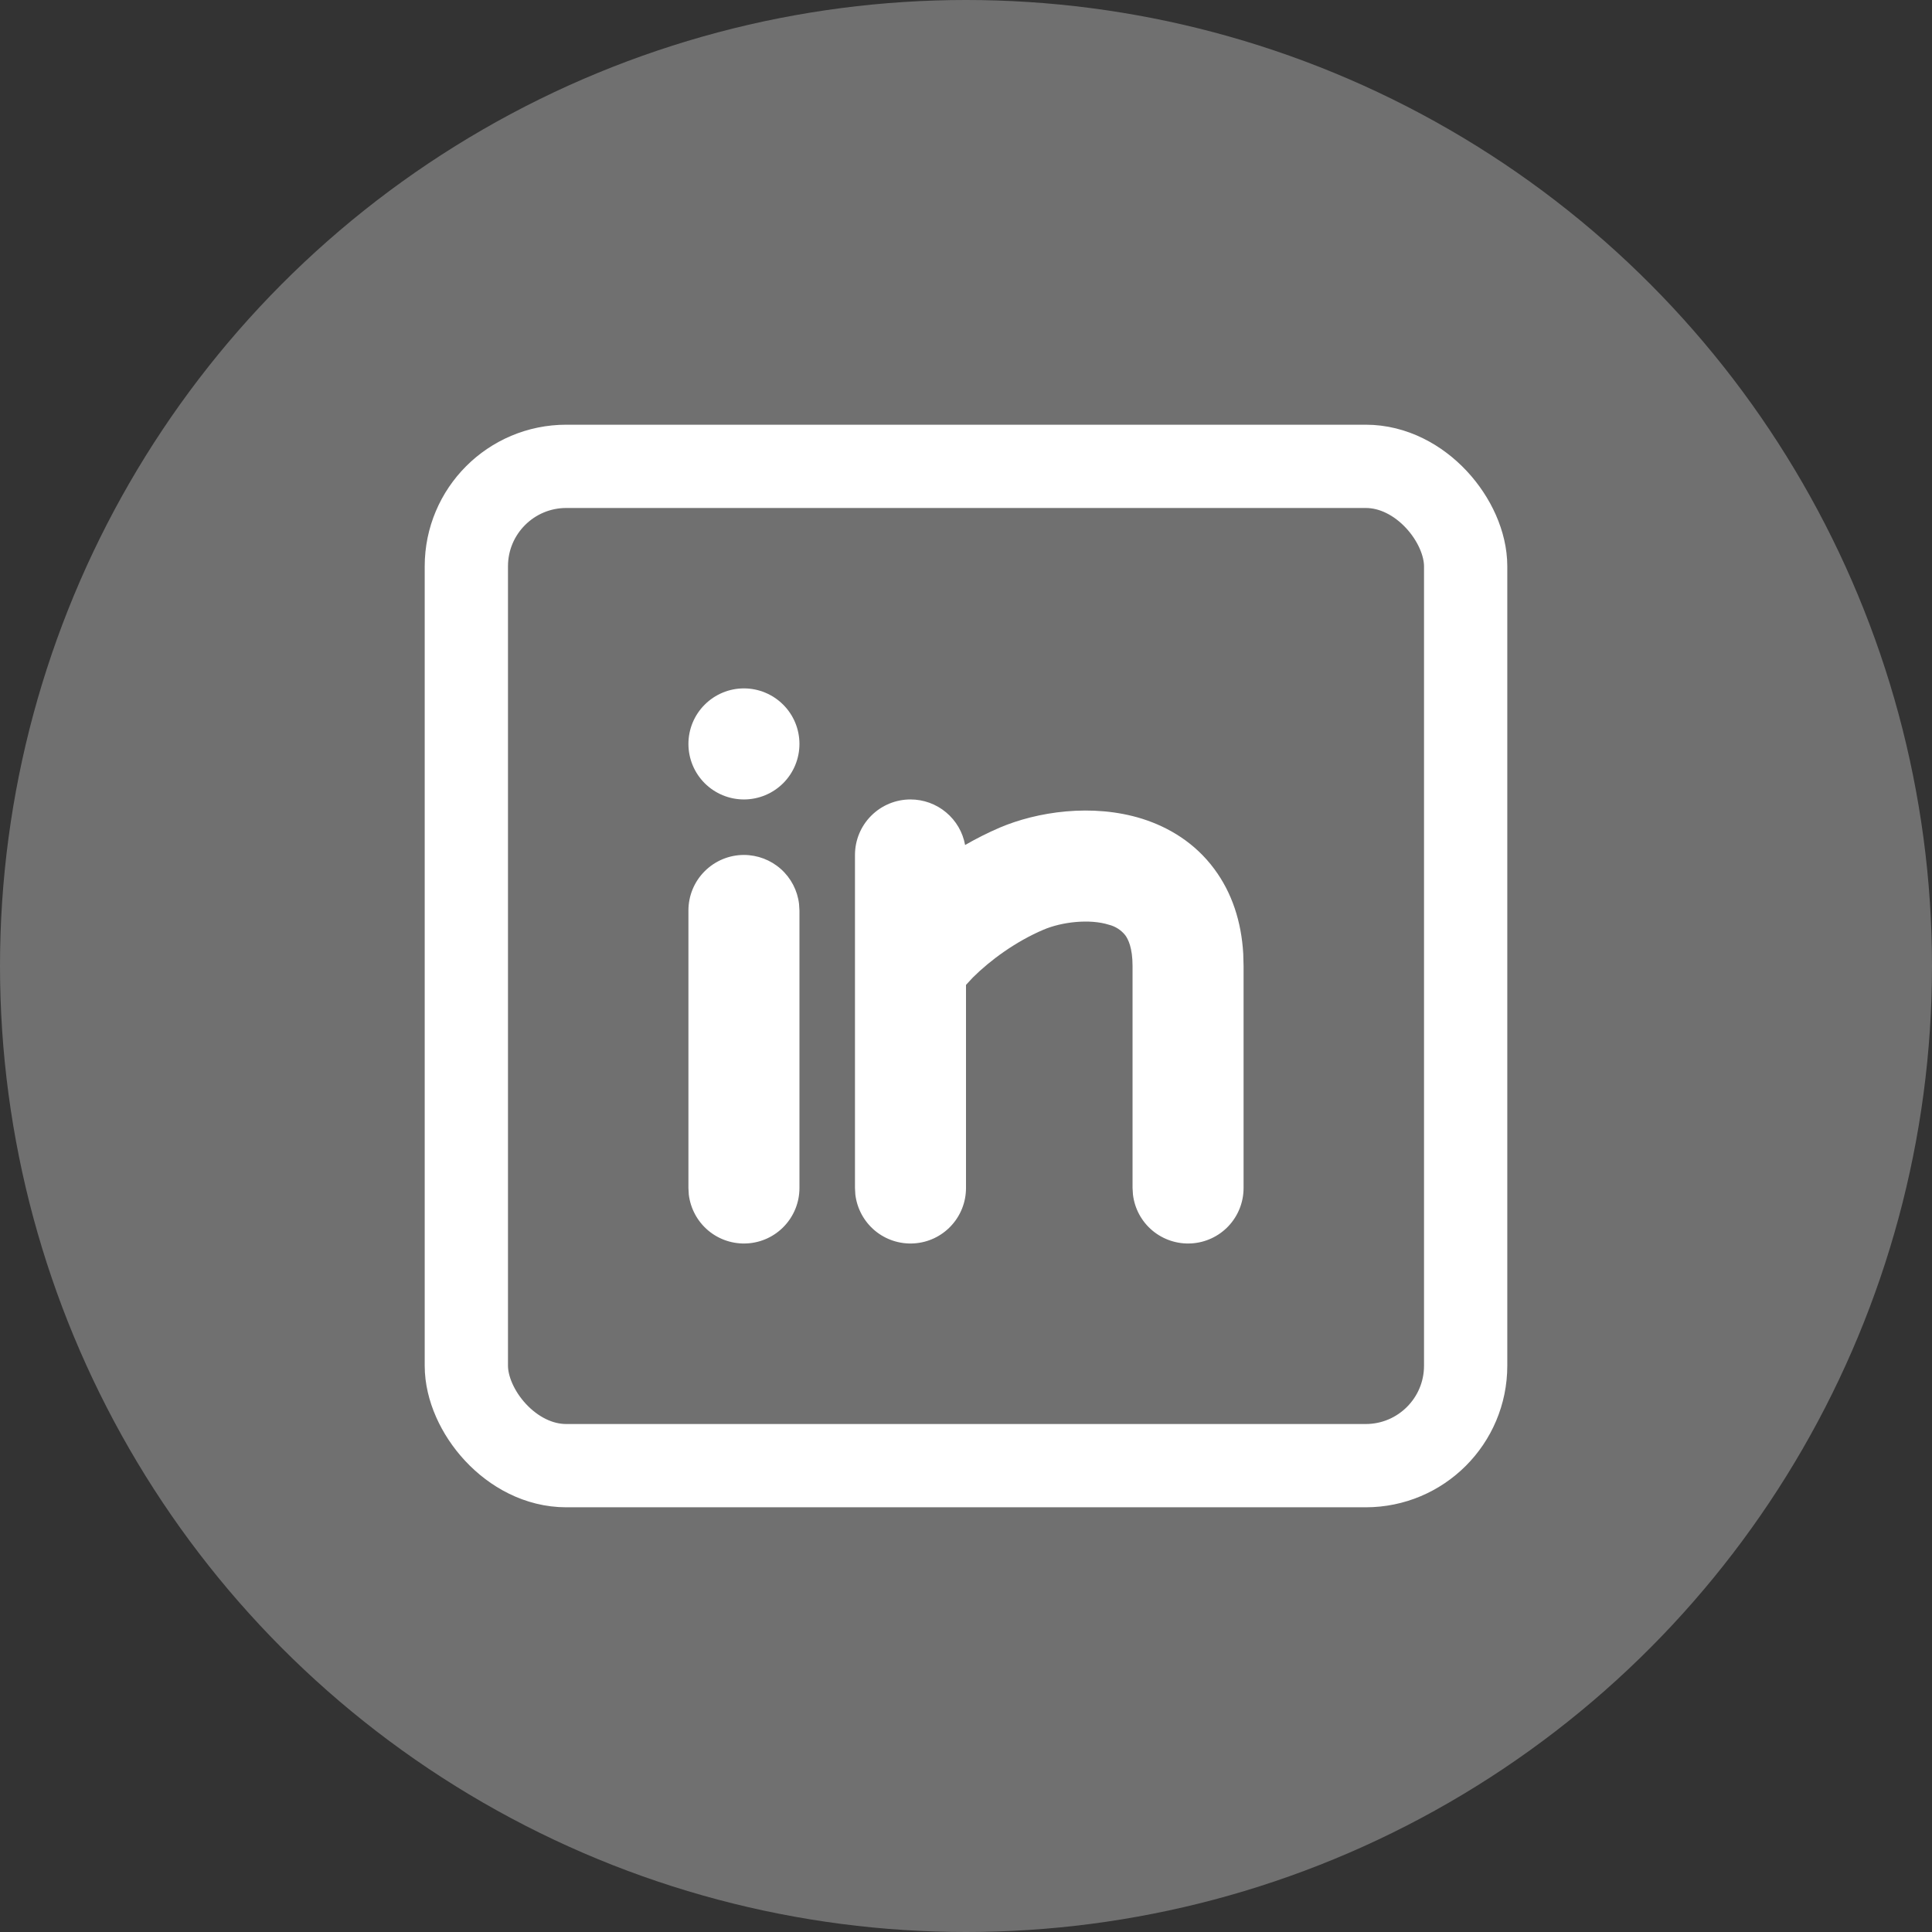
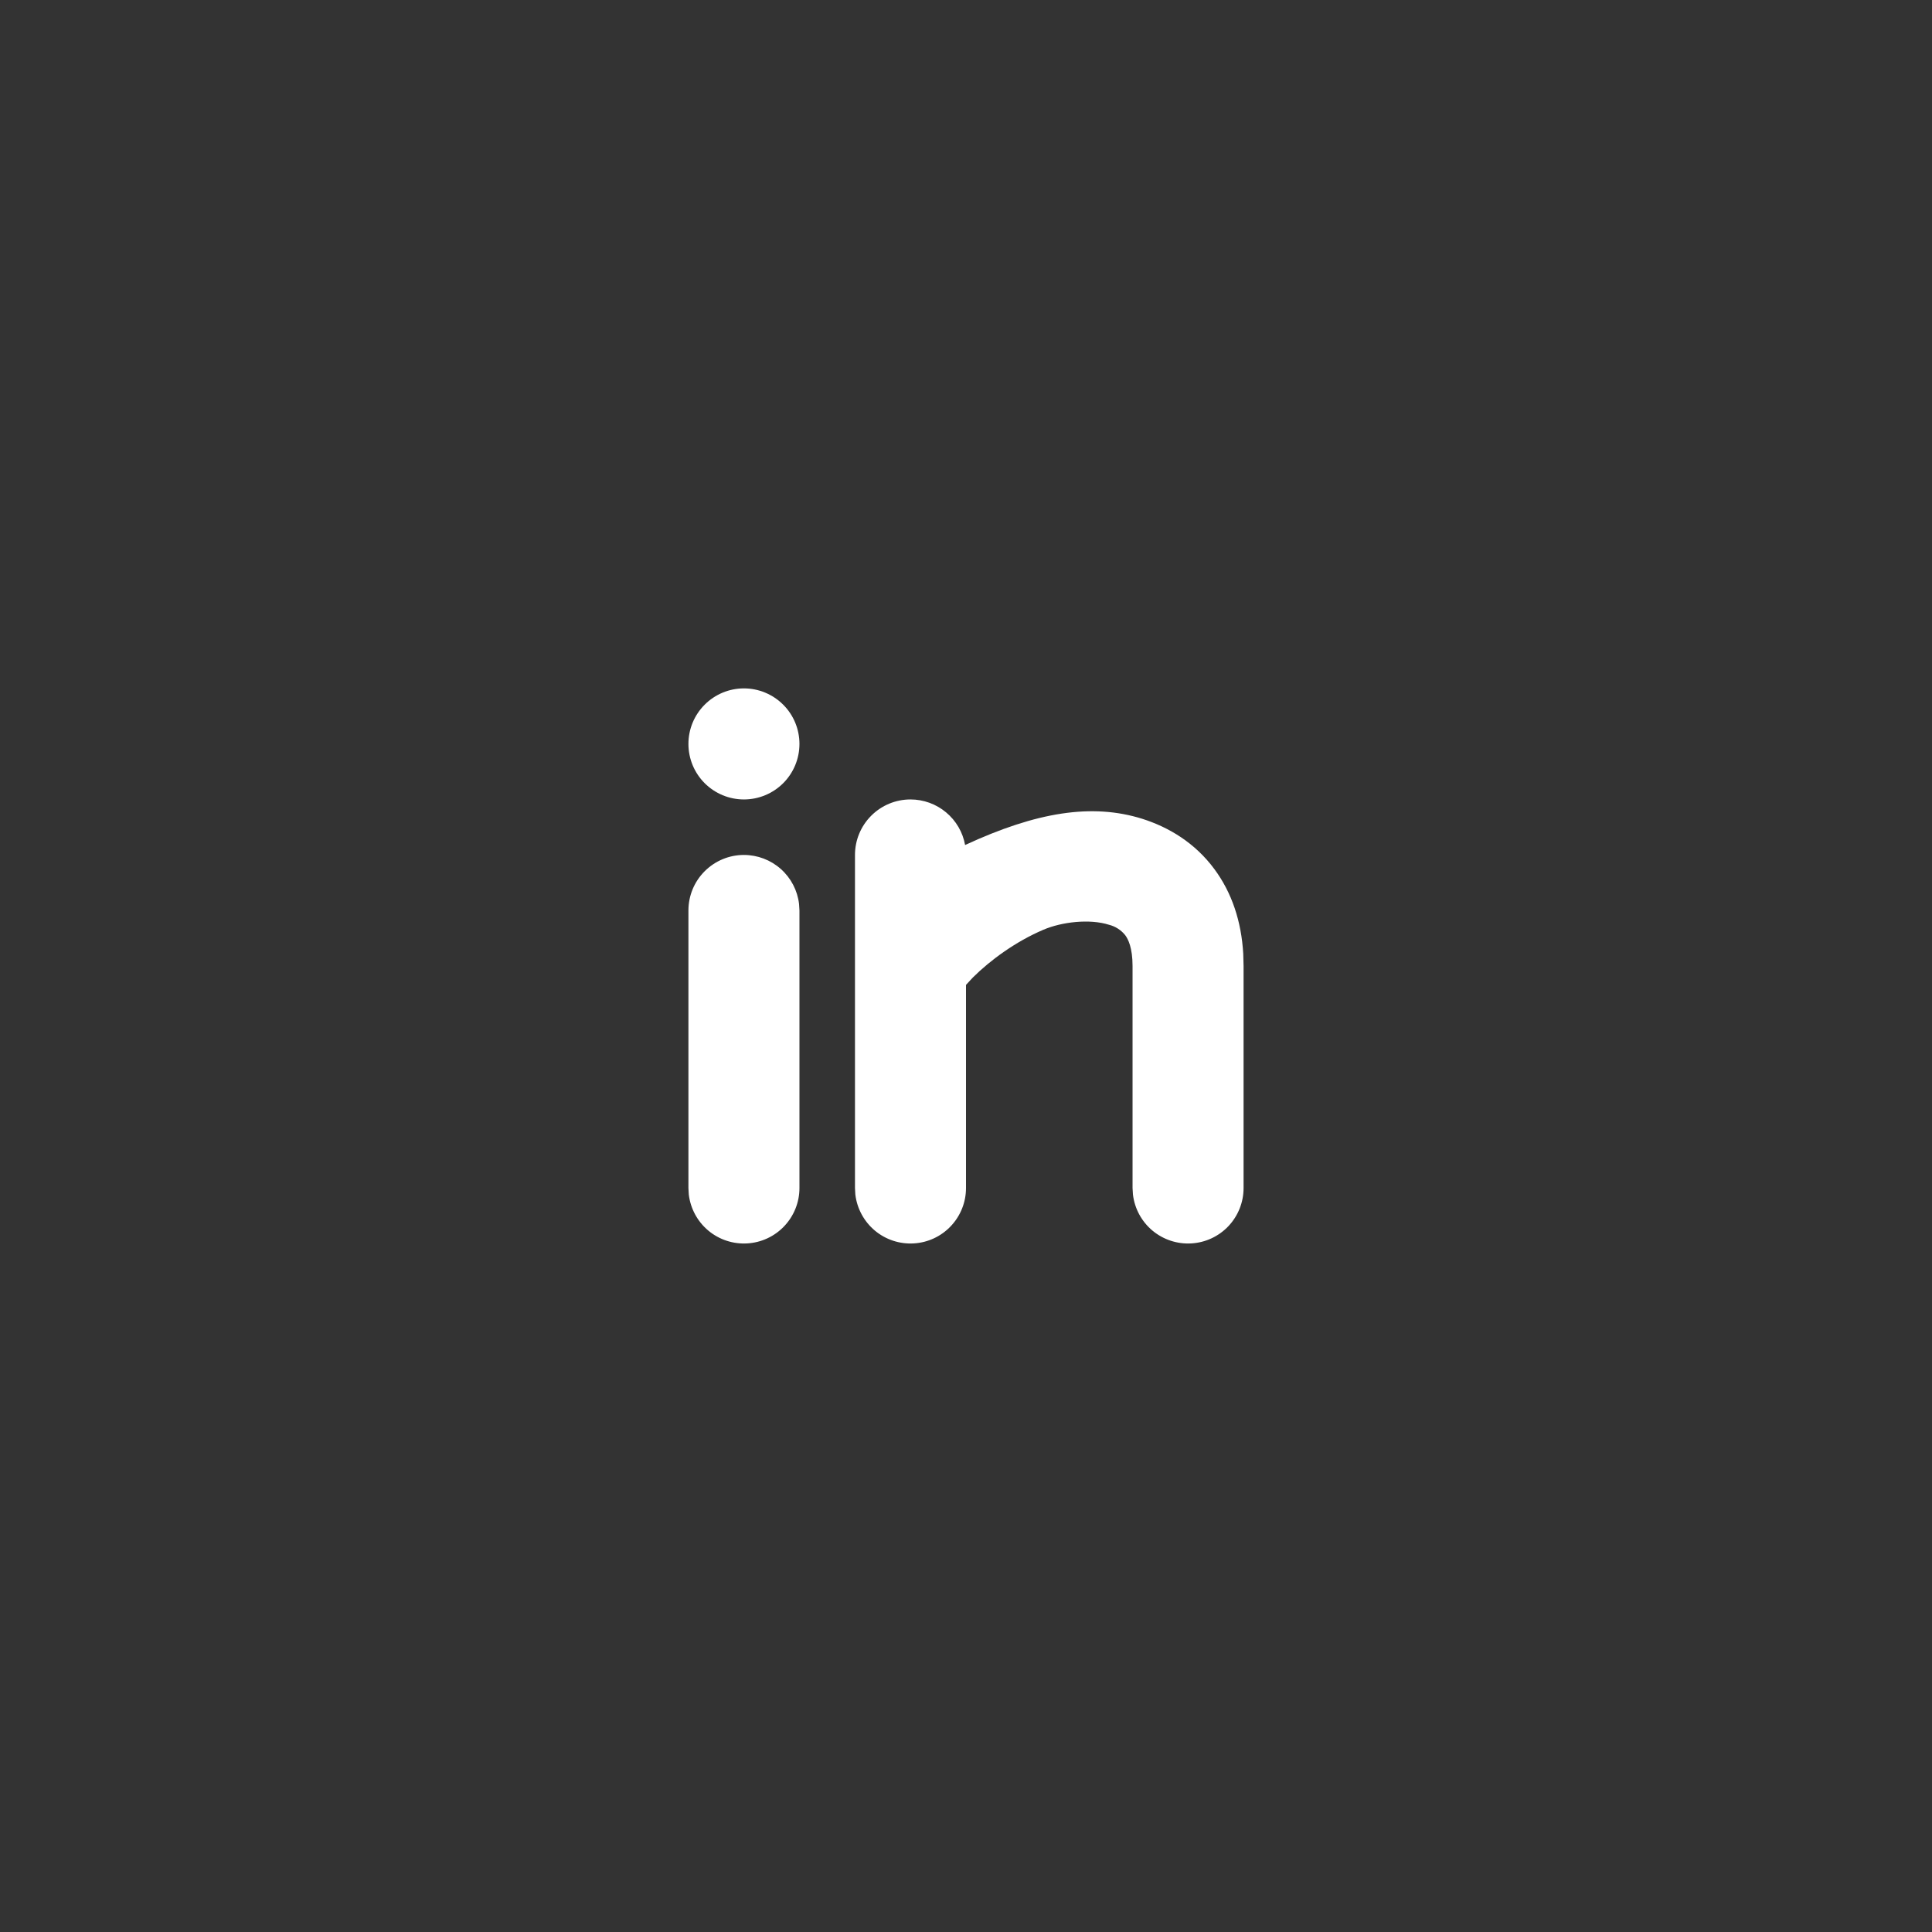
<svg xmlns="http://www.w3.org/2000/svg" width="58" height="58" viewBox="0 0 58 58" fill="none">
  <rect x="0" y="0" width="58" height="58" fill="#333333" stroke="none" />
-   <circle cx="29" cy="29" r="29" fill="white" fill-opacity="0.3" />
-   <rect x="14" y="14" width="30" height="30" rx="3" stroke="white" stroke-width="2.5" />
-   <path d="M22.333 25.666C22.742 25.667 23.136 25.816 23.441 26.088C23.746 26.359 23.941 26.733 23.988 27.138L24 27.333V35.666C24 36.091 23.837 36.5 23.545 36.809C23.254 37.118 22.855 37.304 22.431 37.328C22.007 37.353 21.589 37.215 21.264 36.943C20.938 36.67 20.729 36.283 20.678 35.861L20.667 35.666V27.333C20.667 26.891 20.842 26.467 21.155 26.155C21.468 25.842 21.891 25.666 22.333 25.666ZM27.333 24C27.724 24 28.102 24.137 28.401 24.387C28.701 24.637 28.904 24.984 28.973 25.368C29.309 25.174 29.655 25 30.012 24.846C31.123 24.372 32.788 24.11 34.292 24.581C35.08 24.831 35.872 25.298 36.458 26.093C36.983 26.802 37.267 27.663 37.323 28.631L37.333 29V35.666C37.333 36.091 37.17 36.5 36.879 36.809C36.587 37.118 36.188 37.304 35.764 37.328C35.34 37.353 34.923 37.215 34.597 36.943C34.271 36.67 34.062 36.283 34.012 35.861L34 35.666V29C34 28.45 33.867 28.193 33.78 28.075C33.656 27.92 33.484 27.81 33.292 27.762C32.712 27.578 31.877 27.675 31.322 27.912C30.488 28.268 29.725 28.828 29.205 29.346L29 29.567V35.666C29 36.091 28.837 36.5 28.545 36.809C28.254 37.118 27.855 37.304 27.431 37.328C27.007 37.353 26.589 37.215 26.264 36.943C25.938 36.67 25.729 36.283 25.678 35.861L25.667 35.666V25.666C25.667 25.224 25.842 24.801 26.155 24.488C26.468 24.175 26.891 24 27.333 24ZM22.333 20.666C22.775 20.666 23.199 20.842 23.512 21.155C23.825 21.467 24 21.891 24 22.333C24 22.775 23.825 23.199 23.512 23.512C23.199 23.824 22.775 24 22.333 24C21.891 24 21.468 23.824 21.155 23.512C20.842 23.199 20.667 22.775 20.667 22.333C20.667 21.891 20.842 21.467 21.155 21.155C21.468 20.842 21.891 20.666 22.333 20.666Z" fill="white" />
+   <path d="M22.333 25.666C22.742 25.667 23.136 25.816 23.441 26.088C23.746 26.359 23.941 26.733 23.988 27.138L24 27.333V35.666C24 36.091 23.837 36.5 23.545 36.809C23.254 37.118 22.855 37.304 22.431 37.328C22.007 37.353 21.589 37.215 21.264 36.943C20.938 36.67 20.729 36.283 20.678 35.861L20.667 35.666V27.333C20.667 26.891 20.842 26.467 21.155 26.155C21.468 25.842 21.891 25.666 22.333 25.666ZM27.333 24C27.724 24 28.102 24.137 28.401 24.387C28.701 24.637 28.904 24.984 28.973 25.368C31.123 24.372 32.788 24.11 34.292 24.581C35.08 24.831 35.872 25.298 36.458 26.093C36.983 26.802 37.267 27.663 37.323 28.631L37.333 29V35.666C37.333 36.091 37.17 36.5 36.879 36.809C36.587 37.118 36.188 37.304 35.764 37.328C35.34 37.353 34.923 37.215 34.597 36.943C34.271 36.67 34.062 36.283 34.012 35.861L34 35.666V29C34 28.45 33.867 28.193 33.78 28.075C33.656 27.92 33.484 27.81 33.292 27.762C32.712 27.578 31.877 27.675 31.322 27.912C30.488 28.268 29.725 28.828 29.205 29.346L29 29.567V35.666C29 36.091 28.837 36.5 28.545 36.809C28.254 37.118 27.855 37.304 27.431 37.328C27.007 37.353 26.589 37.215 26.264 36.943C25.938 36.67 25.729 36.283 25.678 35.861L25.667 35.666V25.666C25.667 25.224 25.842 24.801 26.155 24.488C26.468 24.175 26.891 24 27.333 24ZM22.333 20.666C22.775 20.666 23.199 20.842 23.512 21.155C23.825 21.467 24 21.891 24 22.333C24 22.775 23.825 23.199 23.512 23.512C23.199 23.824 22.775 24 22.333 24C21.891 24 21.468 23.824 21.155 23.512C20.842 23.199 20.667 22.775 20.667 22.333C20.667 21.891 20.842 21.467 21.155 21.155C21.468 20.842 21.891 20.666 22.333 20.666Z" fill="white" />
</svg>